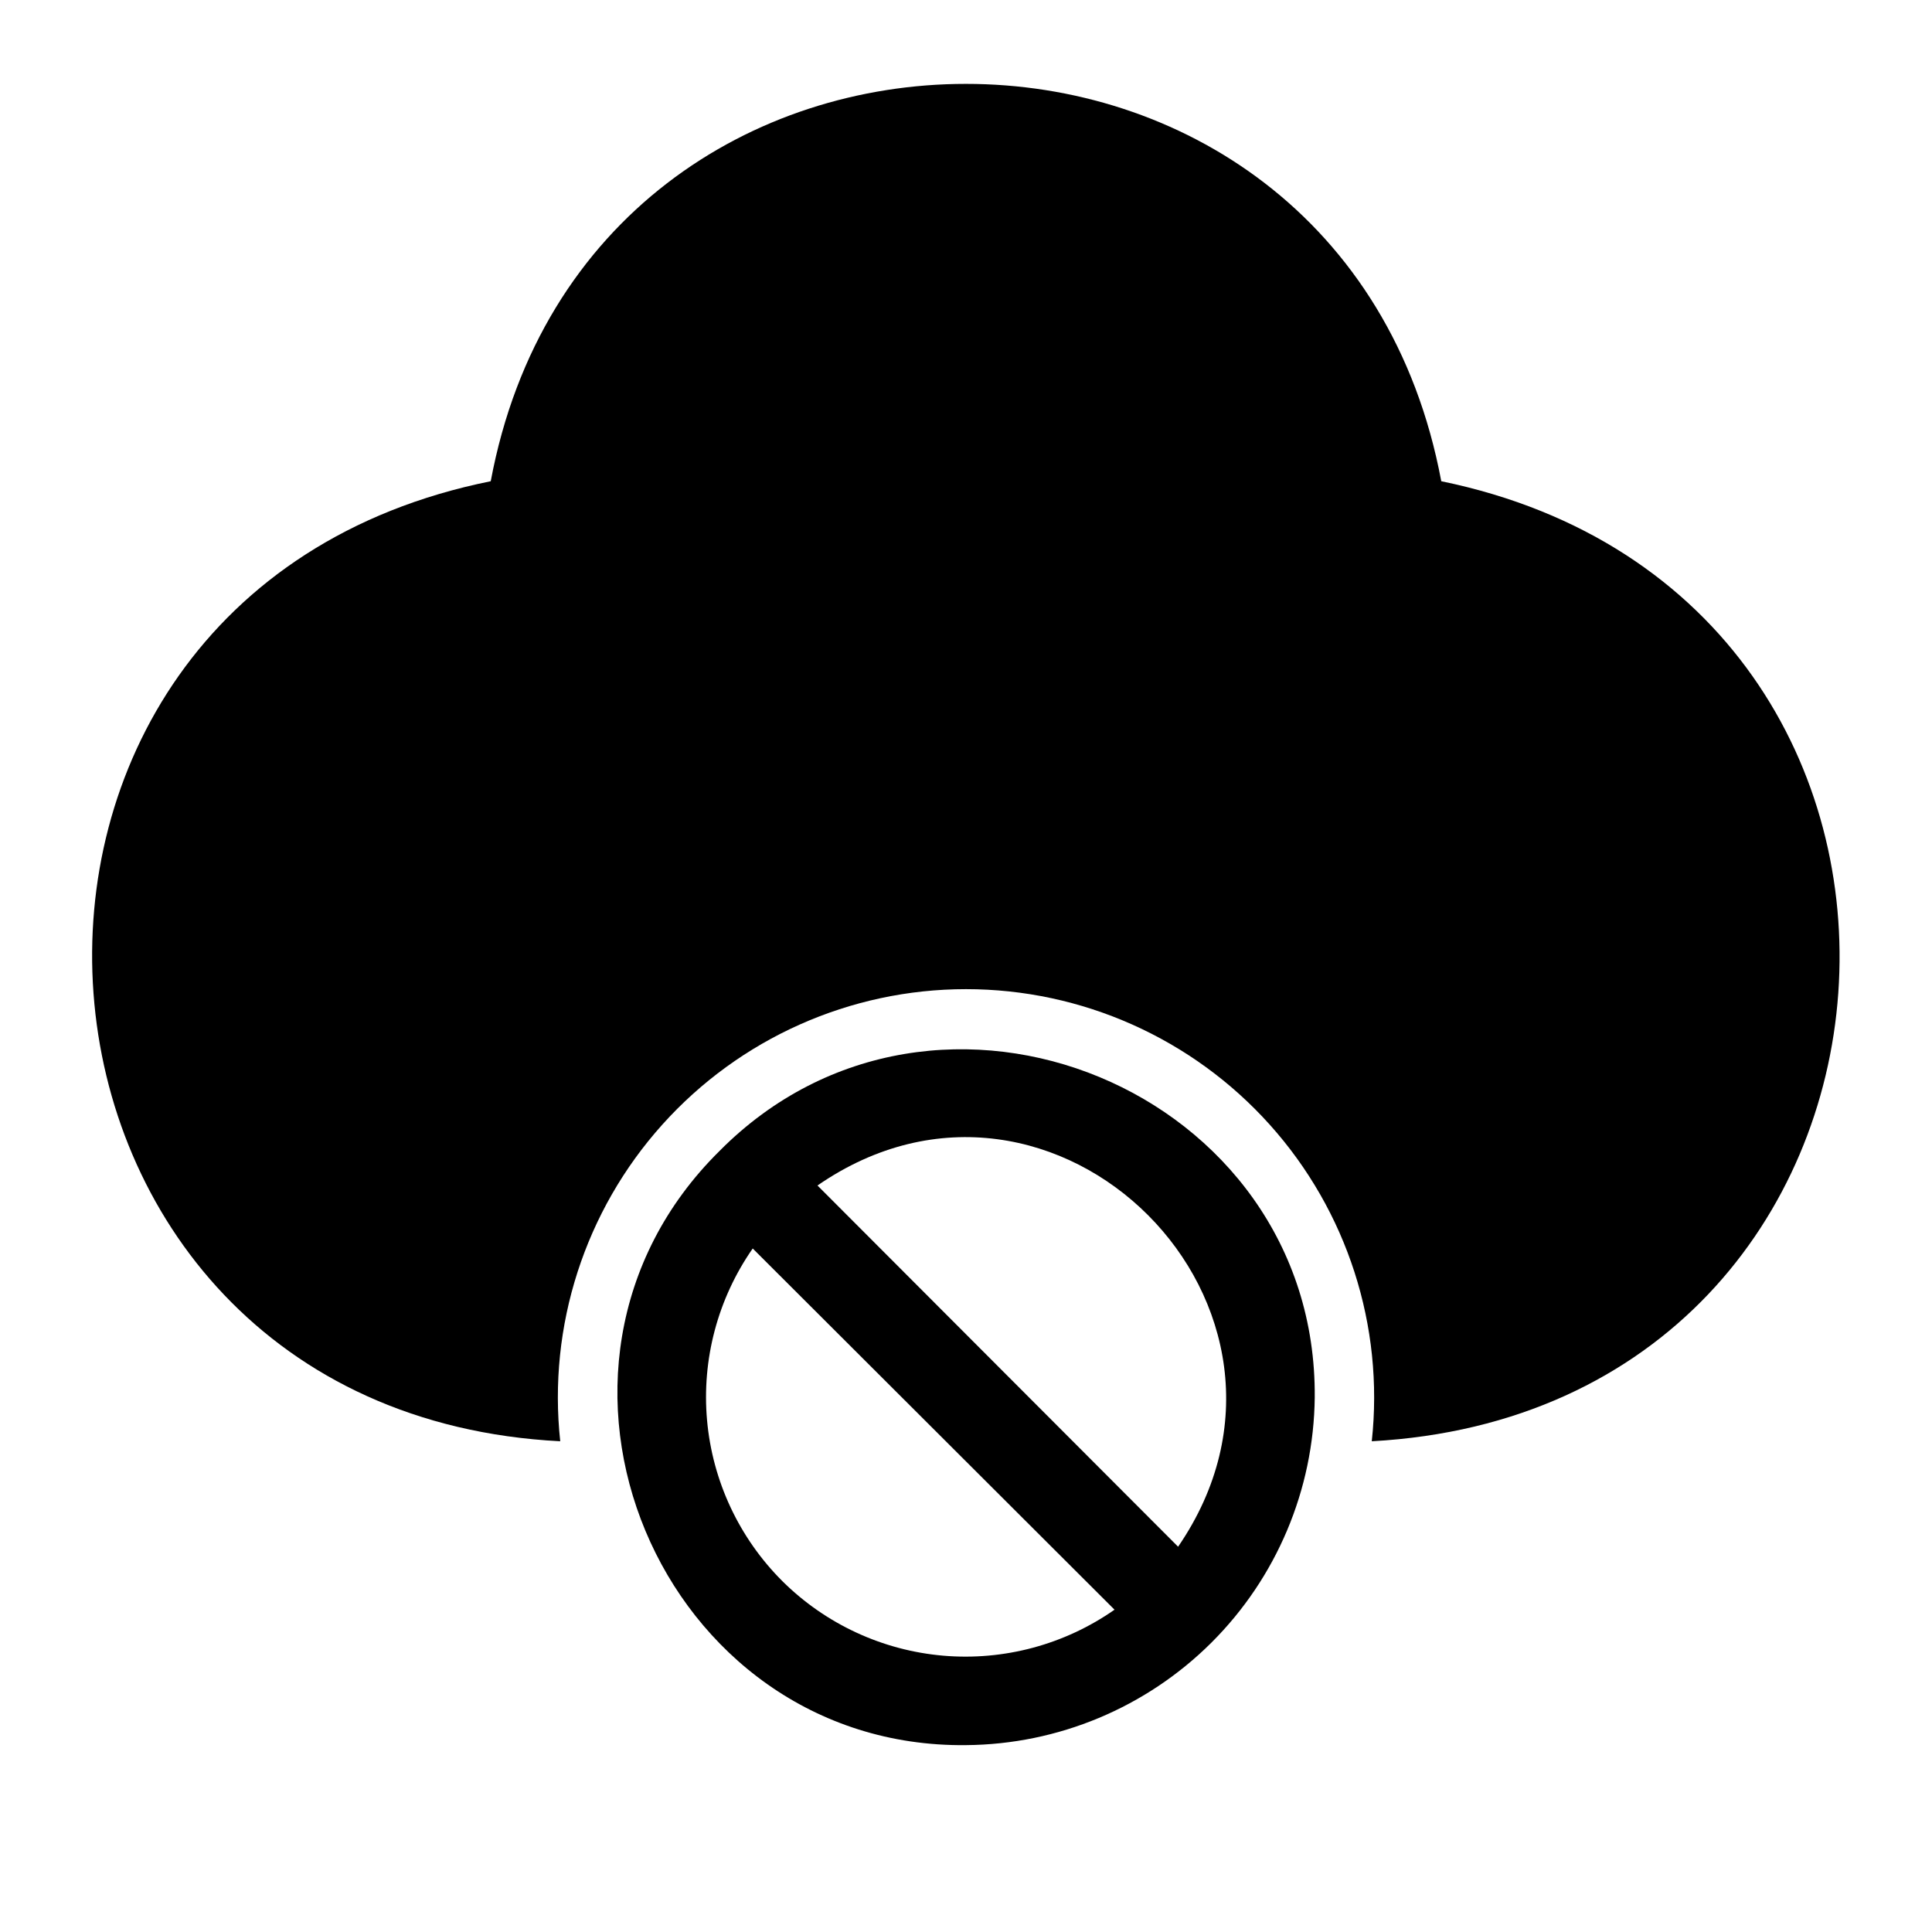
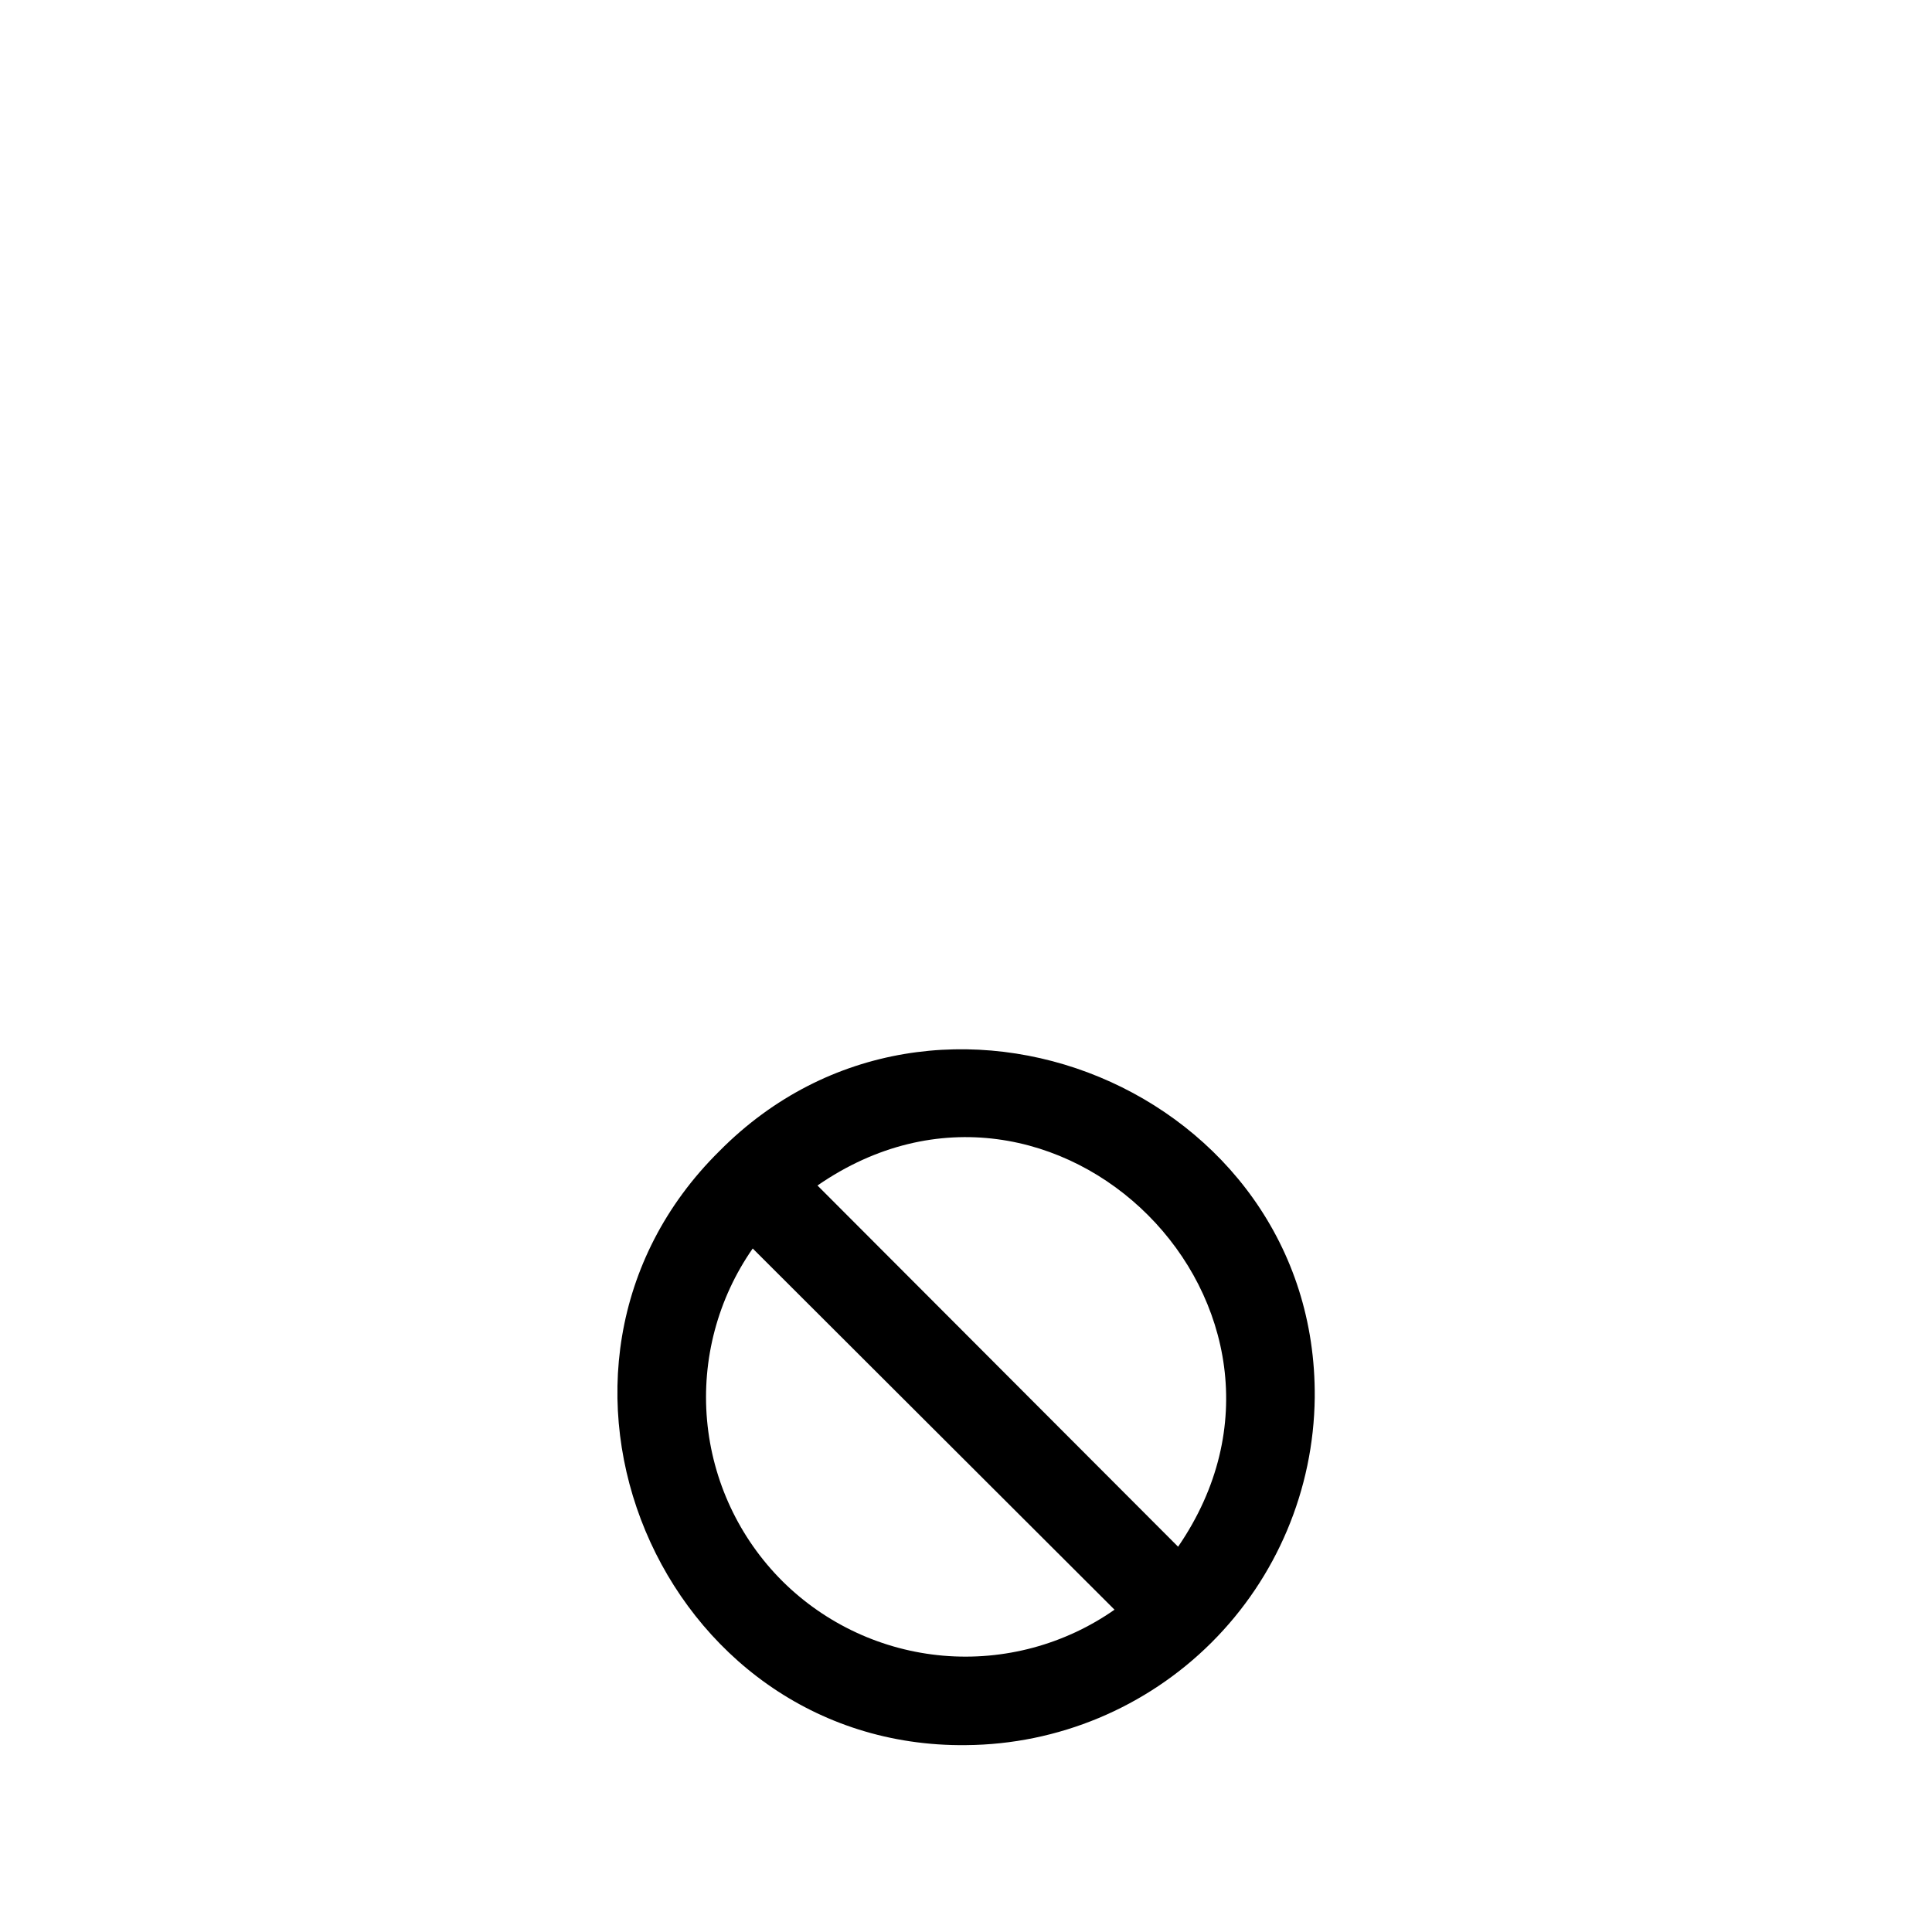
<svg xmlns="http://www.w3.org/2000/svg" fill="#000000" width="800px" height="800px" version="1.1" viewBox="144 144 512 512">
  <g>
-     <path d="m525.95 271.53c-26.289-140.44-225.69-140.36-251.9 0-151.54 30.543-135.32 246.55 18.418 254.42-3.309-30.535 6.519-61.039 27.035-83.898s49.785-35.918 80.5-35.918 59.98 13.059 80.496 35.918 30.344 53.363 27.035 83.898c154.21-8.422 169.33-223.41 18.418-254.42z" />
    <path d="m334.66 449.04c-58.332 57.625-15.742 158.3 65.336 157.44l0.004-0.004c24.398-0.184 47.75-9.938 65.035-27.16 17.281-17.223 27.113-40.543 27.383-64.941 0.707-81.398-100.29-123.36-157.76-65.336zm16.688 113.99v-0.004c-11.461-11.43-18.531-26.527-19.973-42.652-1.438-16.121 2.848-32.234 12.102-45.512l95.883 95.723c-13.23 9.254-29.289 13.566-45.375 12.188-16.086-1.383-31.176-8.371-42.637-19.746zm104.86-9.133-95.566-95.727c62.977-43.531 138.86 32.668 95.566 95.727z" />
  </g>
</svg>